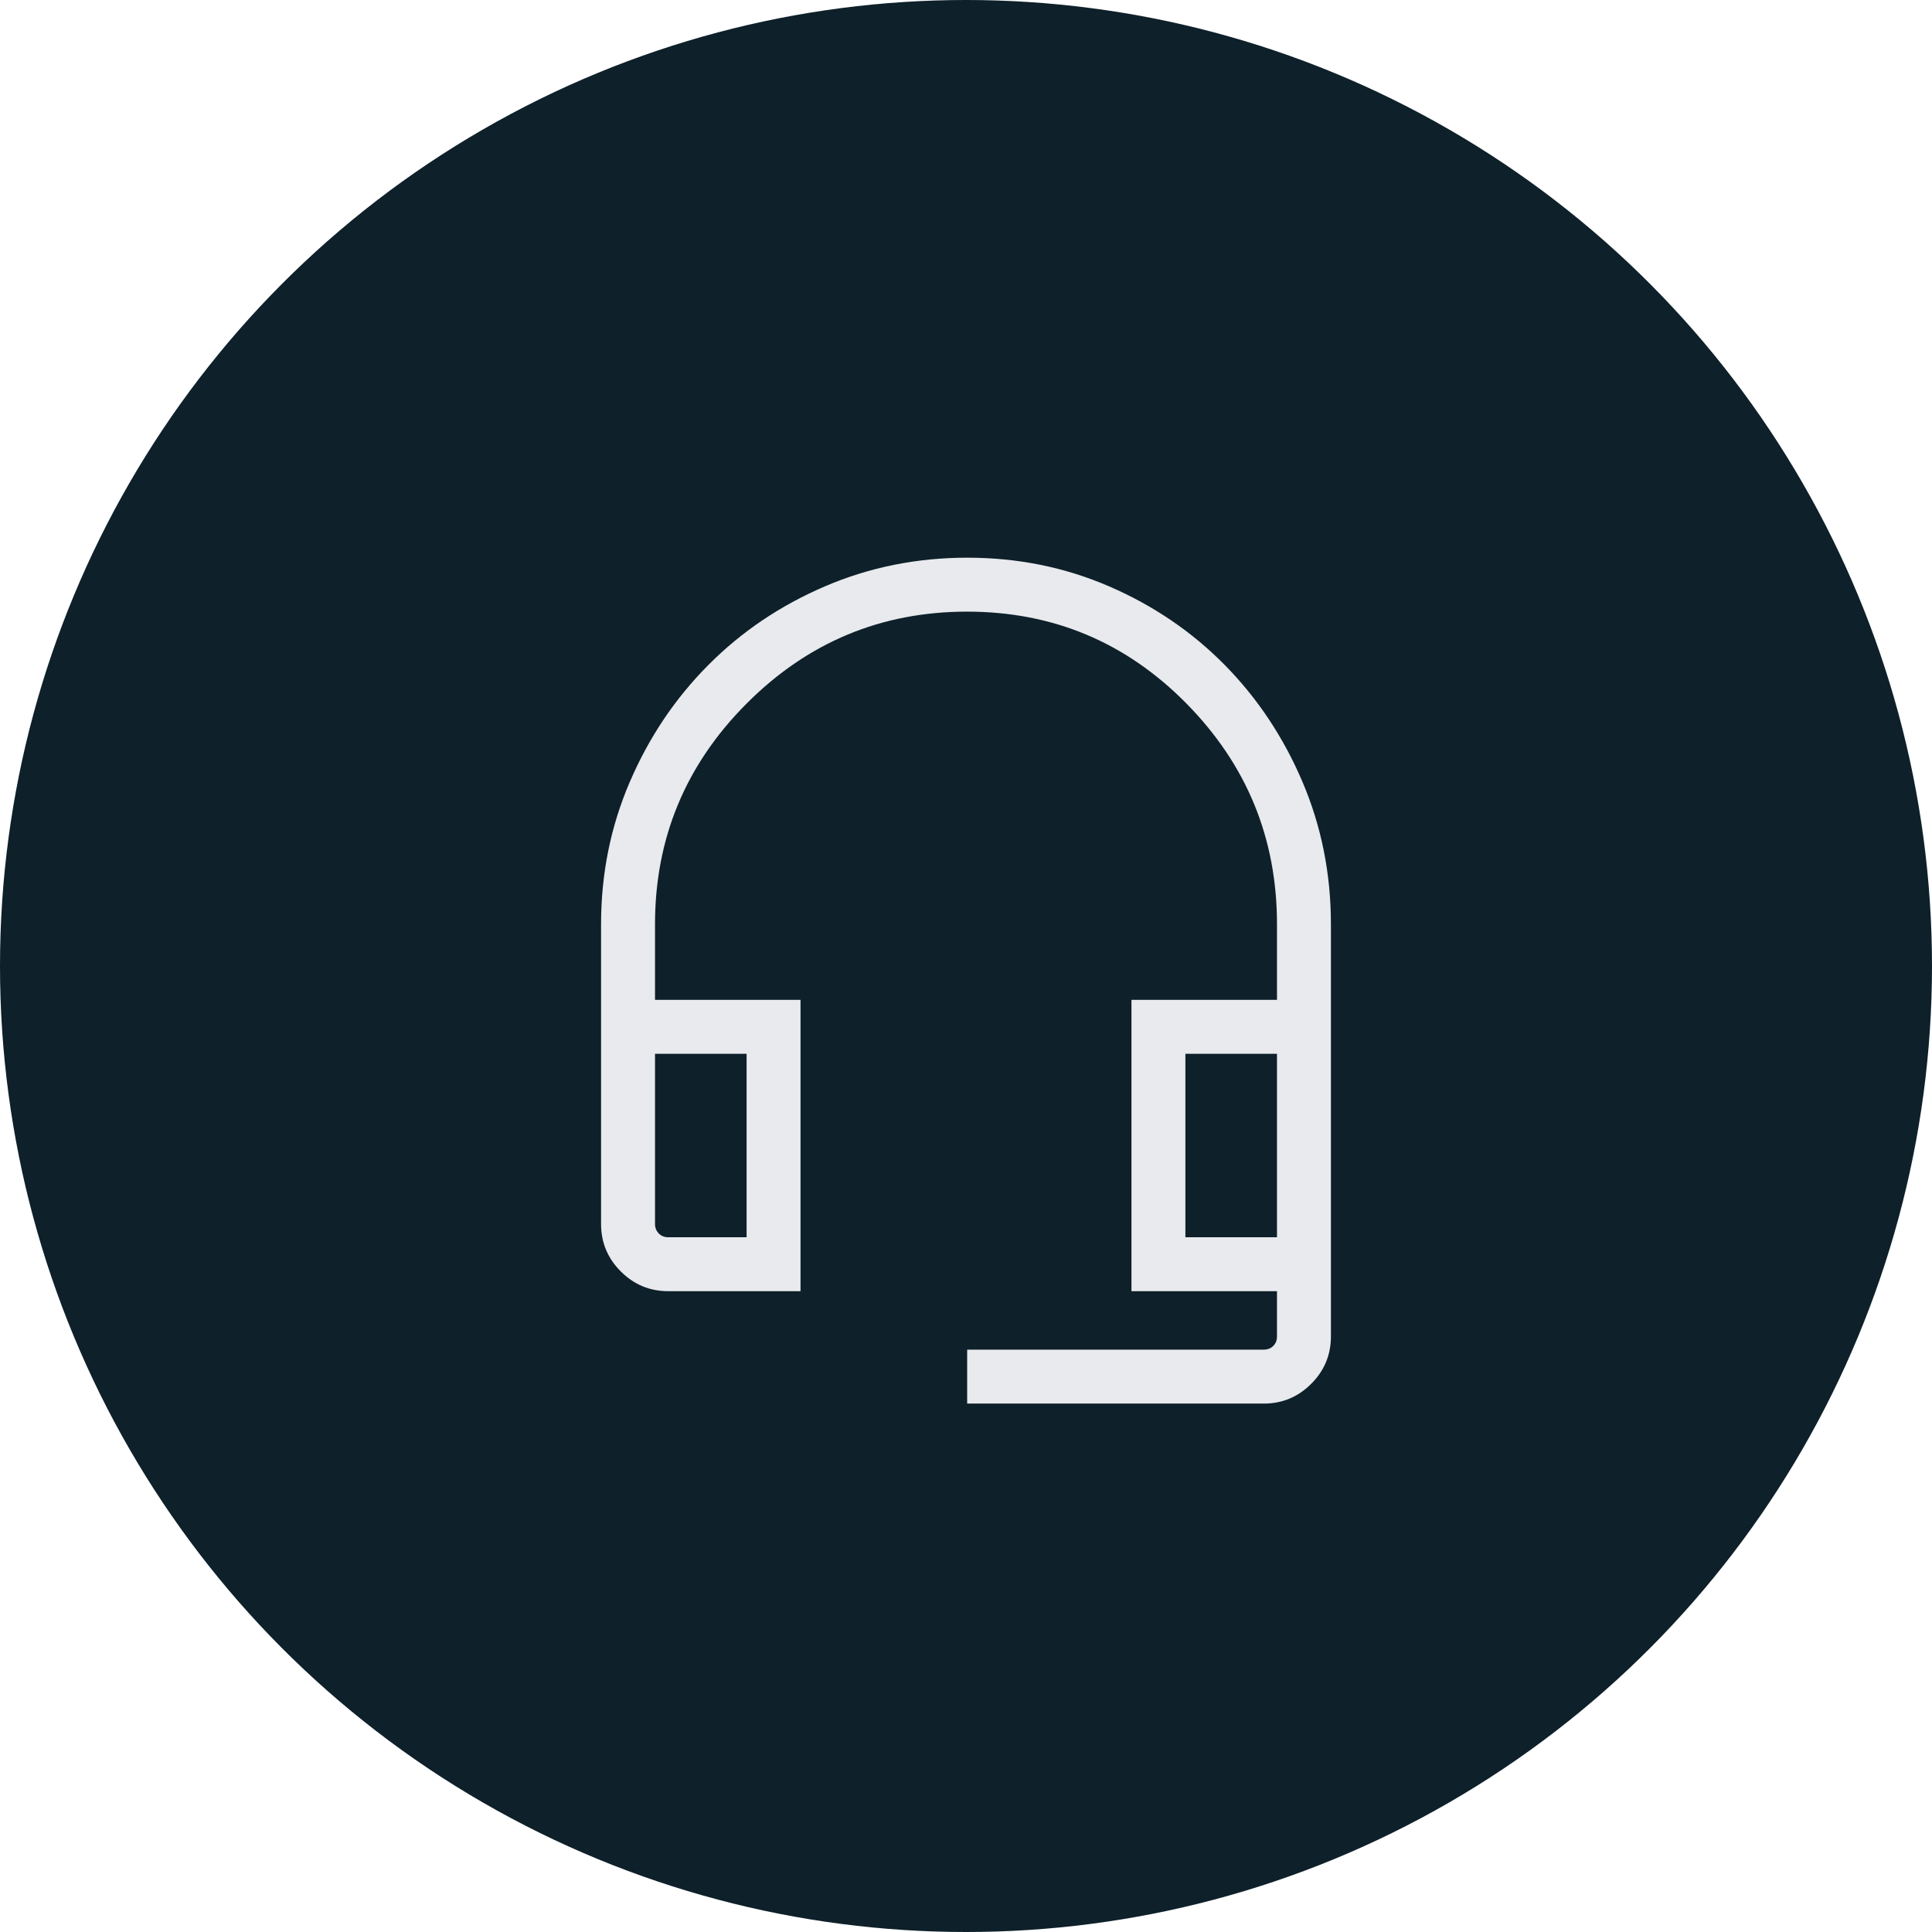
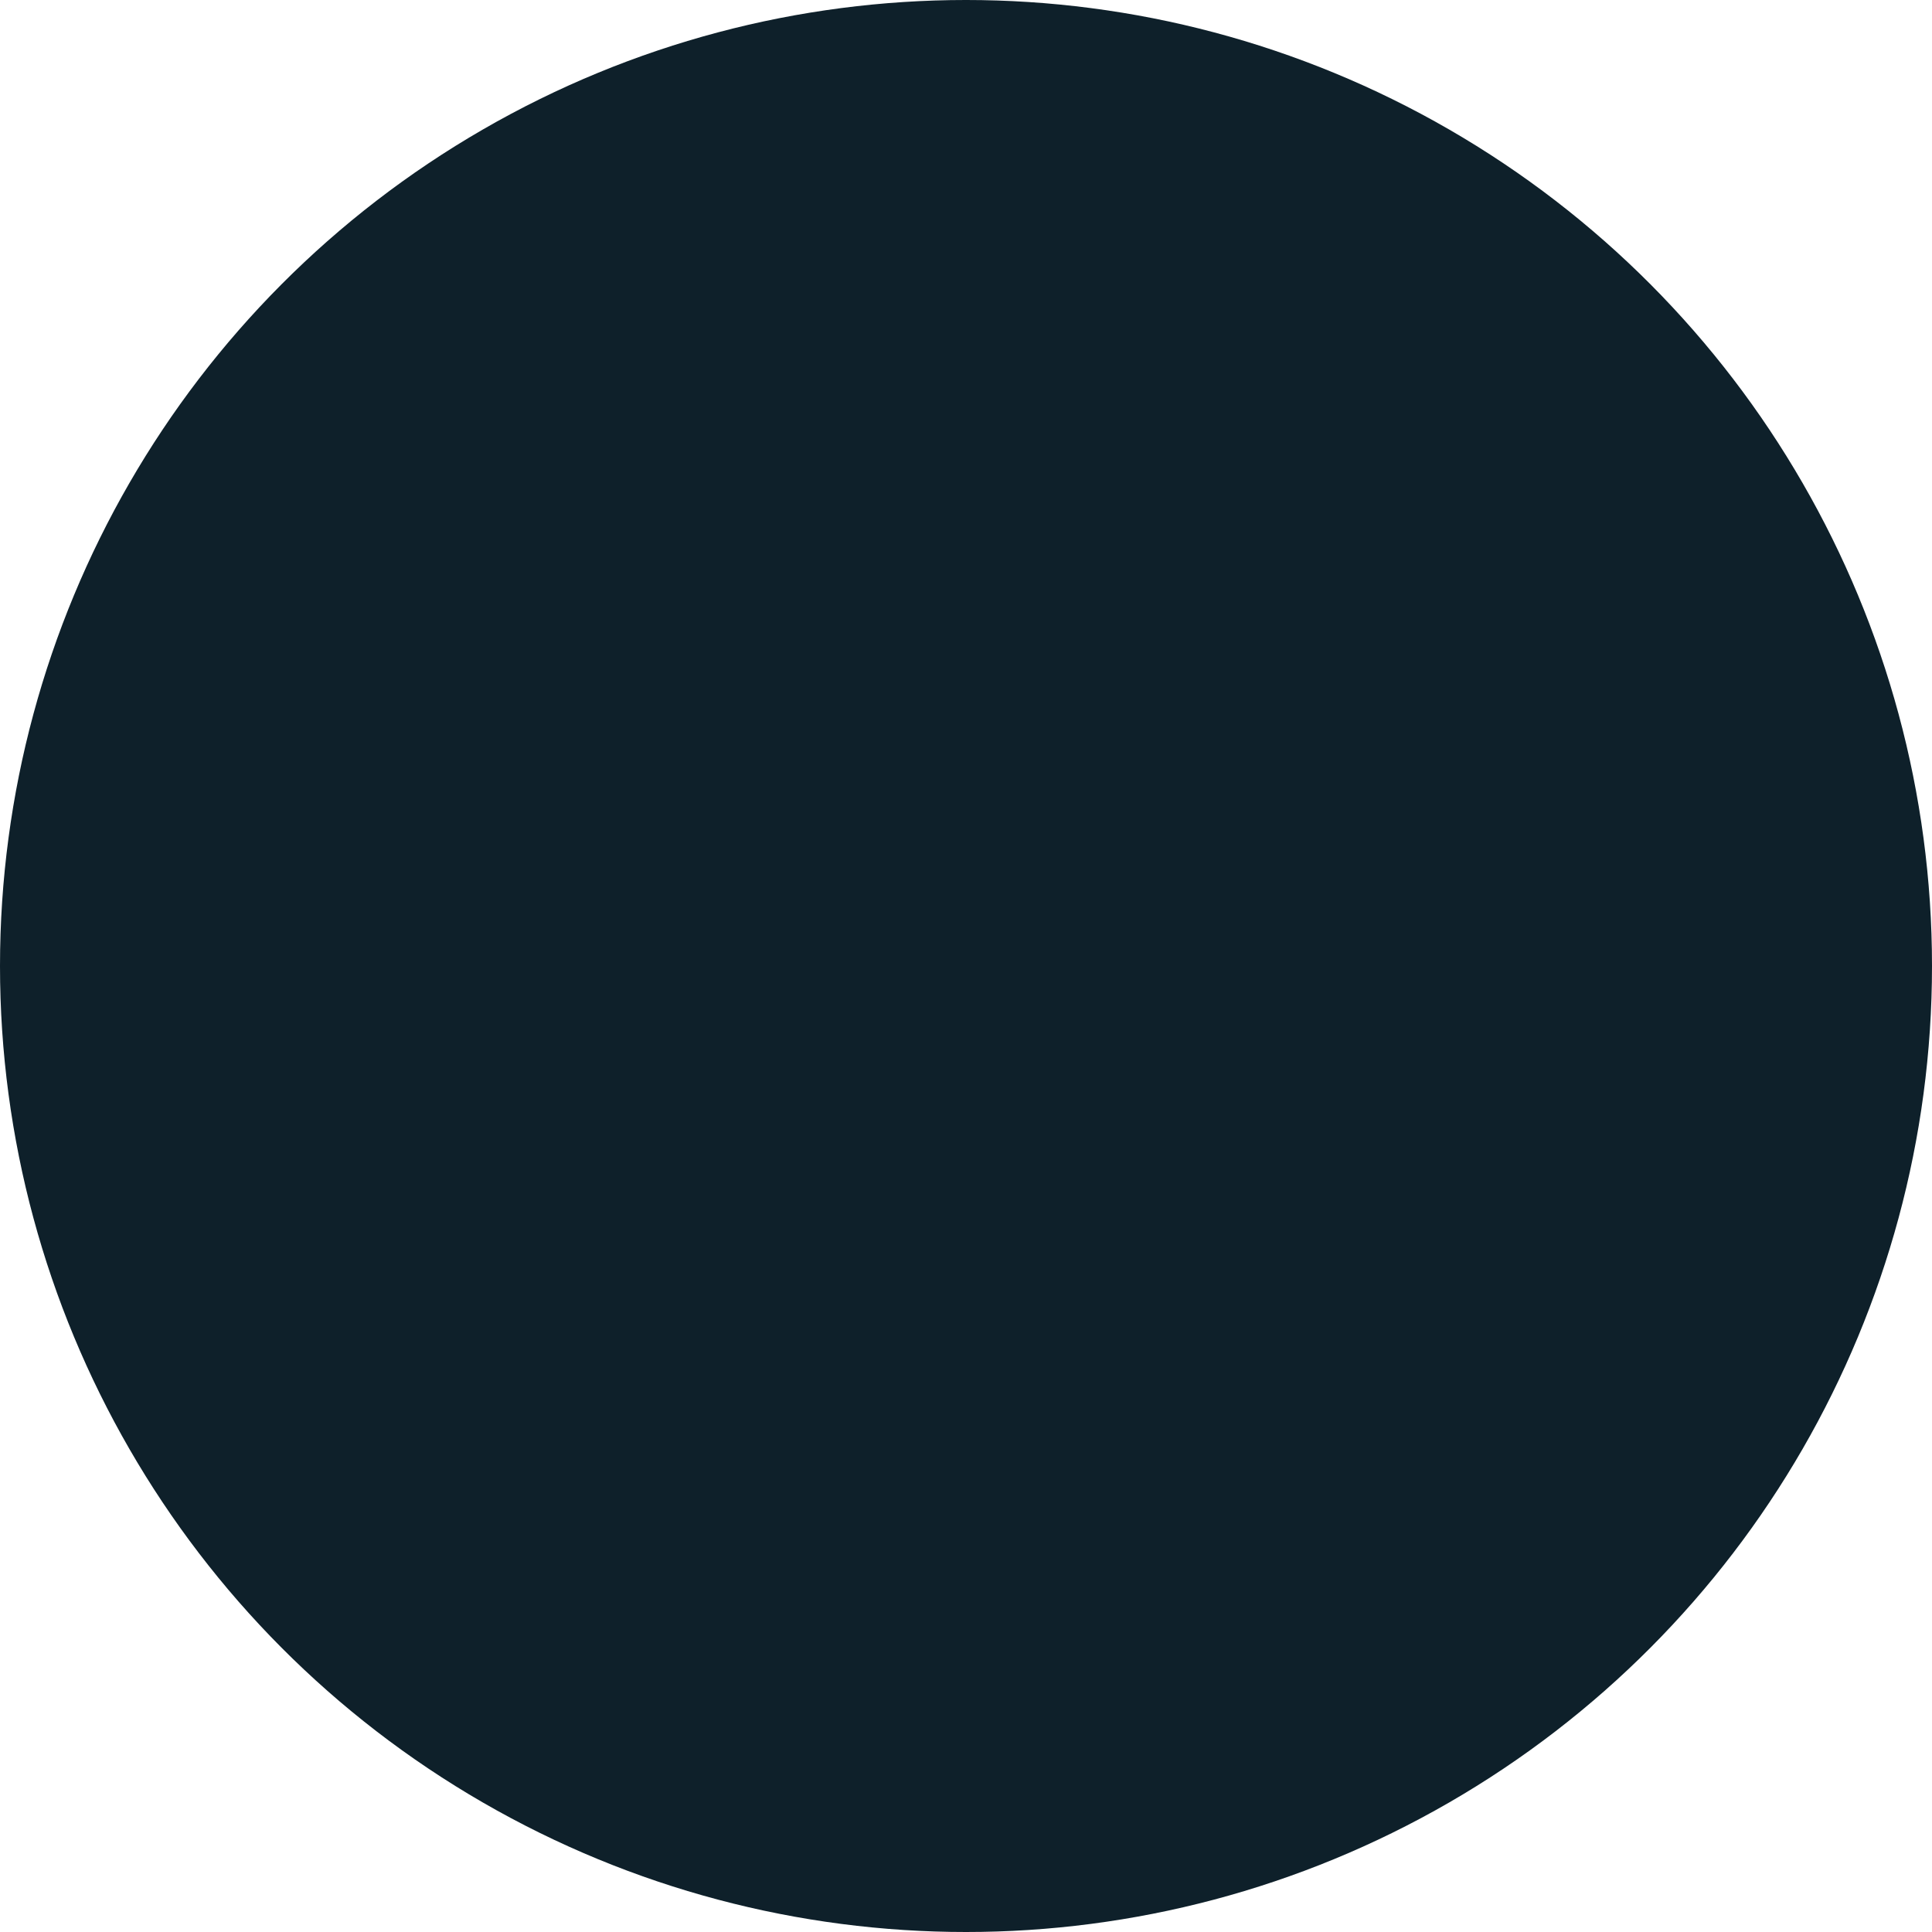
<svg xmlns="http://www.w3.org/2000/svg" width="120" height="120" viewBox="0 0 120 120" fill="none">
  <circle cx="60" cy="60" r="60" fill="#0E202A" />
-   <path d="M60.072 87.179V83.829H78.495C78.735 83.829 78.931 83.752 79.085 83.598C79.239 83.444 79.316 83.248 79.316 83.008V80.198H70.277V62.102H79.316V57.405C79.316 52.07 77.441 47.5 73.691 43.696C69.941 39.892 65.4 37.99 60.067 37.99C54.735 37.99 50.171 39.892 46.376 43.696C42.581 47.5 40.684 52.07 40.684 57.405V62.102H49.722V80.198H41.504C40.358 80.198 39.376 79.789 38.559 78.972C37.742 78.155 37.333 77.173 37.333 76.027V57.405C37.333 54.277 37.928 51.33 39.118 48.565C40.307 45.799 41.931 43.381 43.99 41.311C46.047 39.24 48.461 37.611 51.231 36.422C54.001 35.233 56.951 34.639 60.08 34.639C63.211 34.639 66.15 35.234 68.899 36.424C71.647 37.614 74.04 39.242 76.076 41.309C78.111 43.375 79.719 45.792 80.898 48.56C82.077 51.328 82.666 54.277 82.666 57.405V83.008C82.666 84.154 82.258 85.136 81.44 85.953C80.623 86.77 79.641 87.179 78.495 87.179H60.072ZM41.504 76.848H46.372V65.453H40.684V76.027C40.684 76.255 40.761 76.449 40.914 76.609C41.068 76.768 41.265 76.848 41.504 76.848ZM73.627 76.848H79.316V65.453H73.627V76.848ZM41.504 65.453H40.684H46.372H41.504Z" fill="#E8EAED" />
</svg>